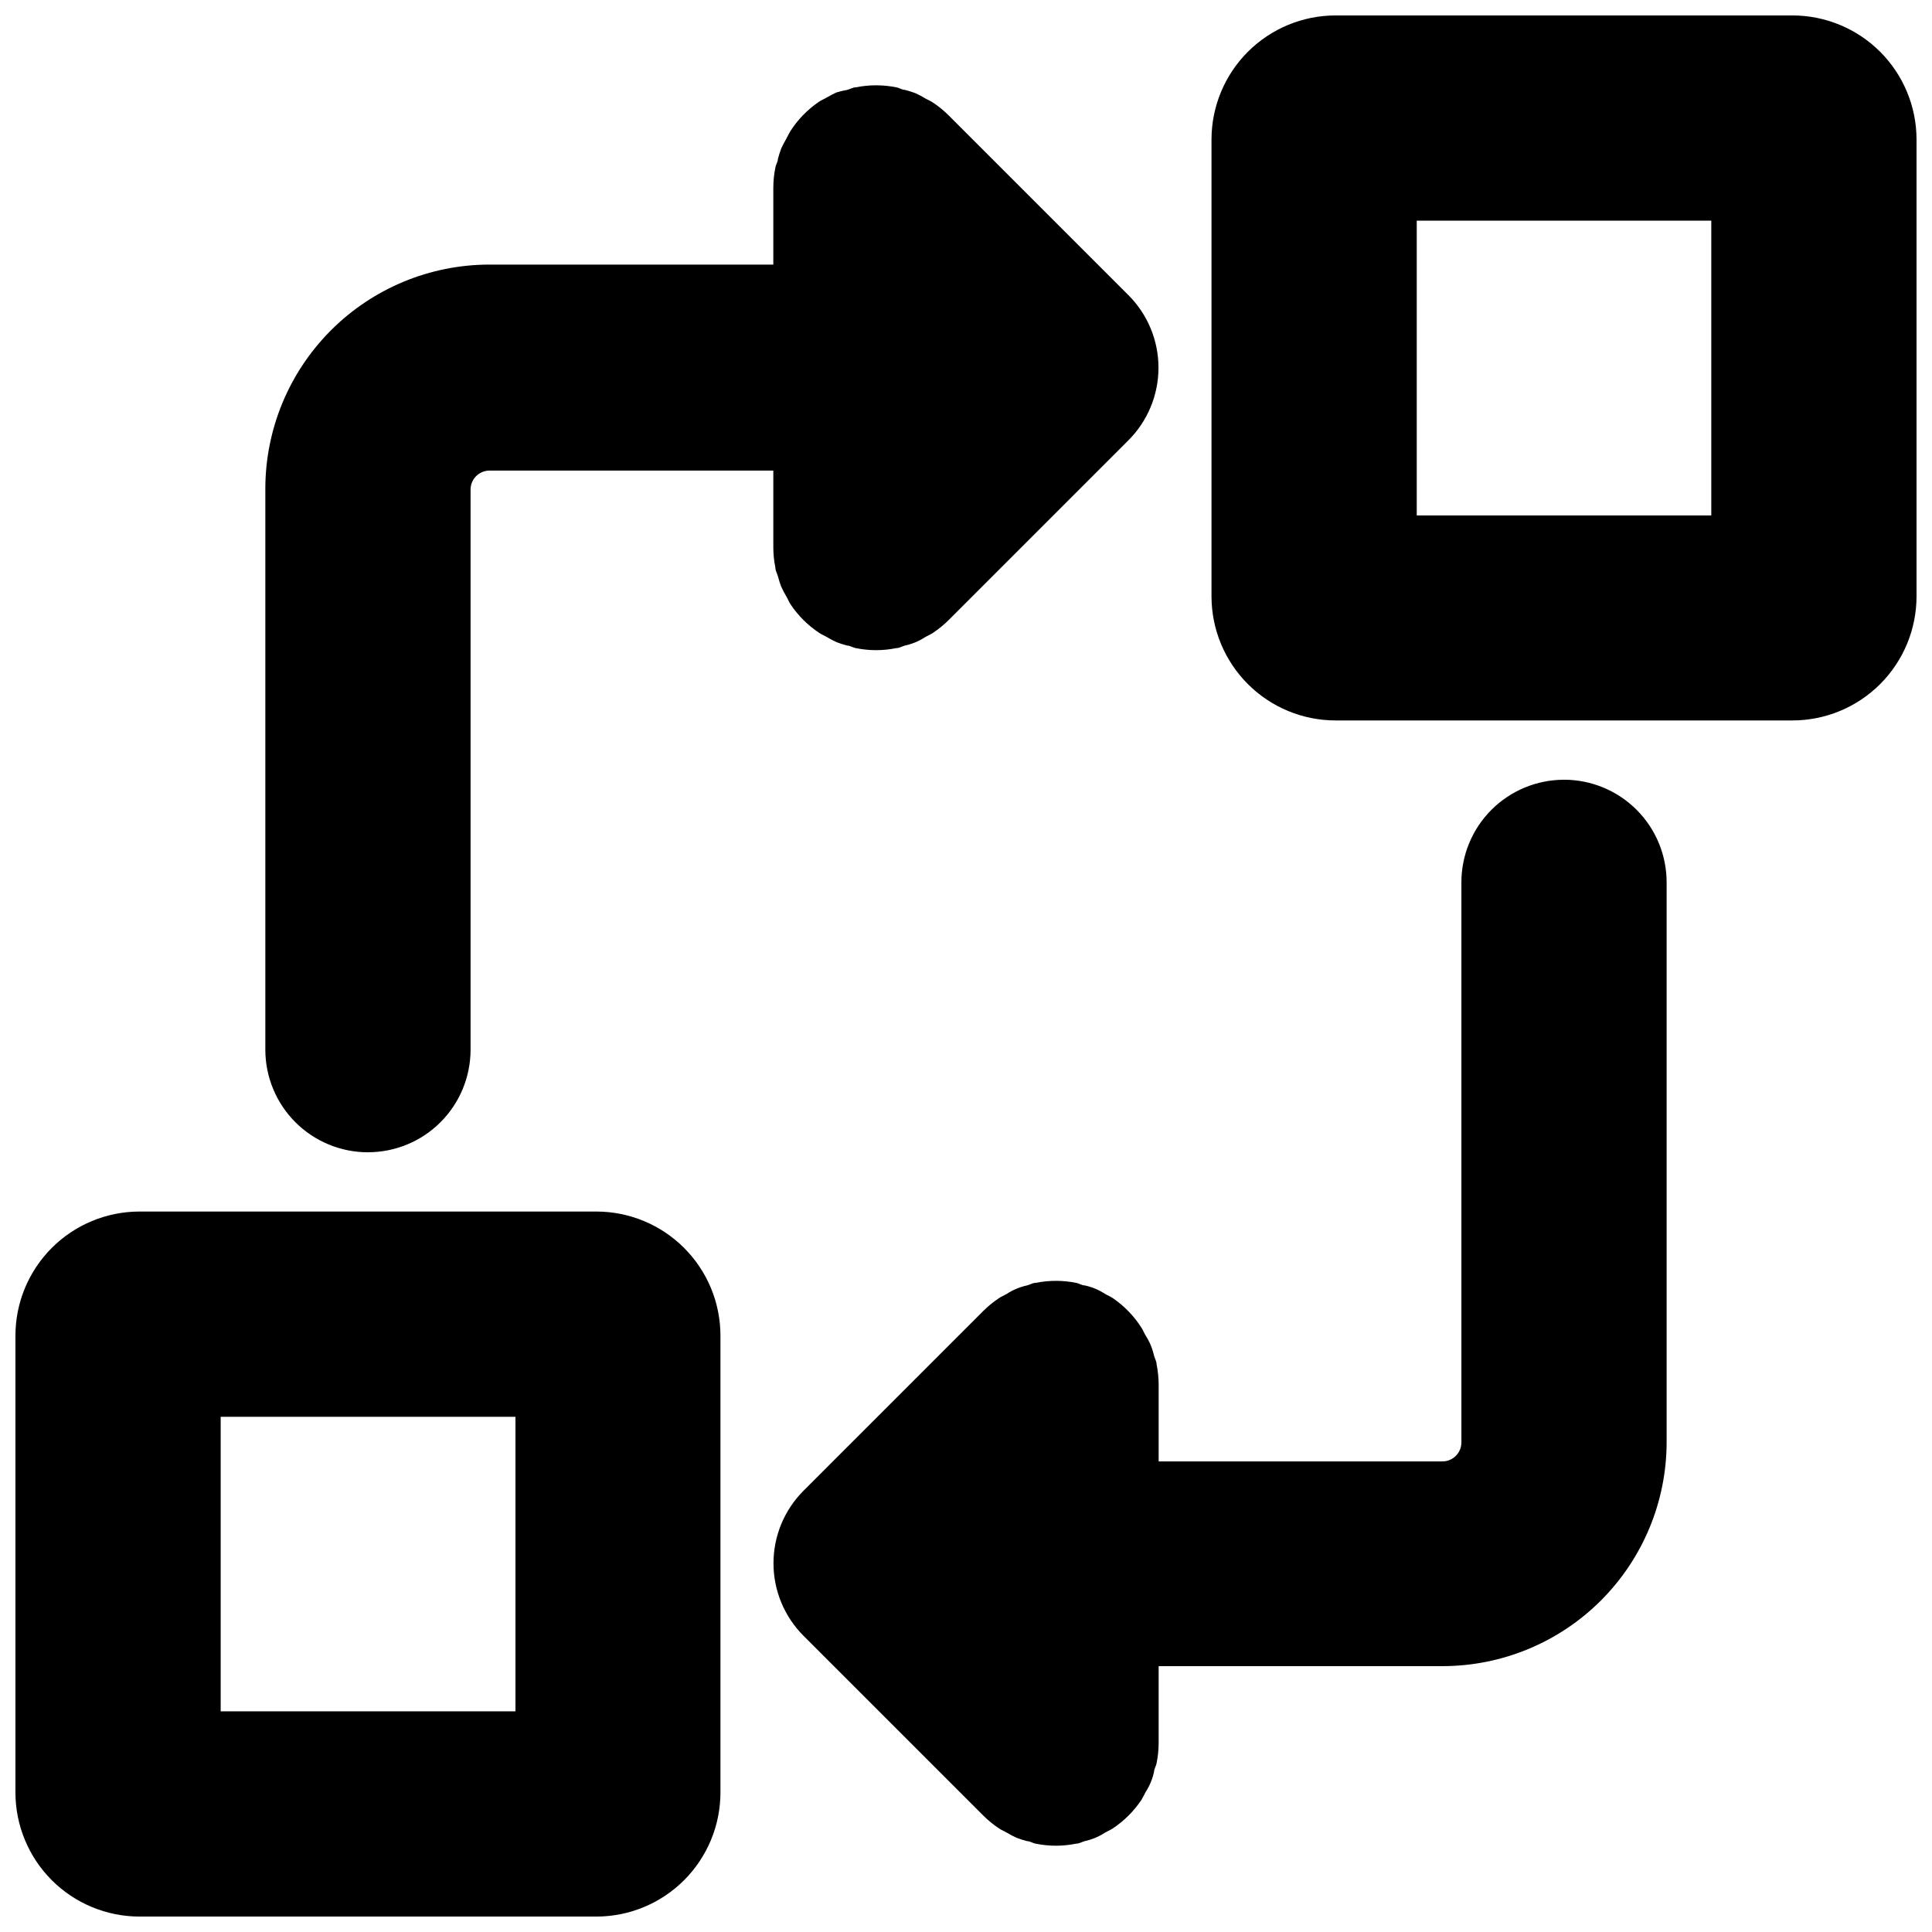
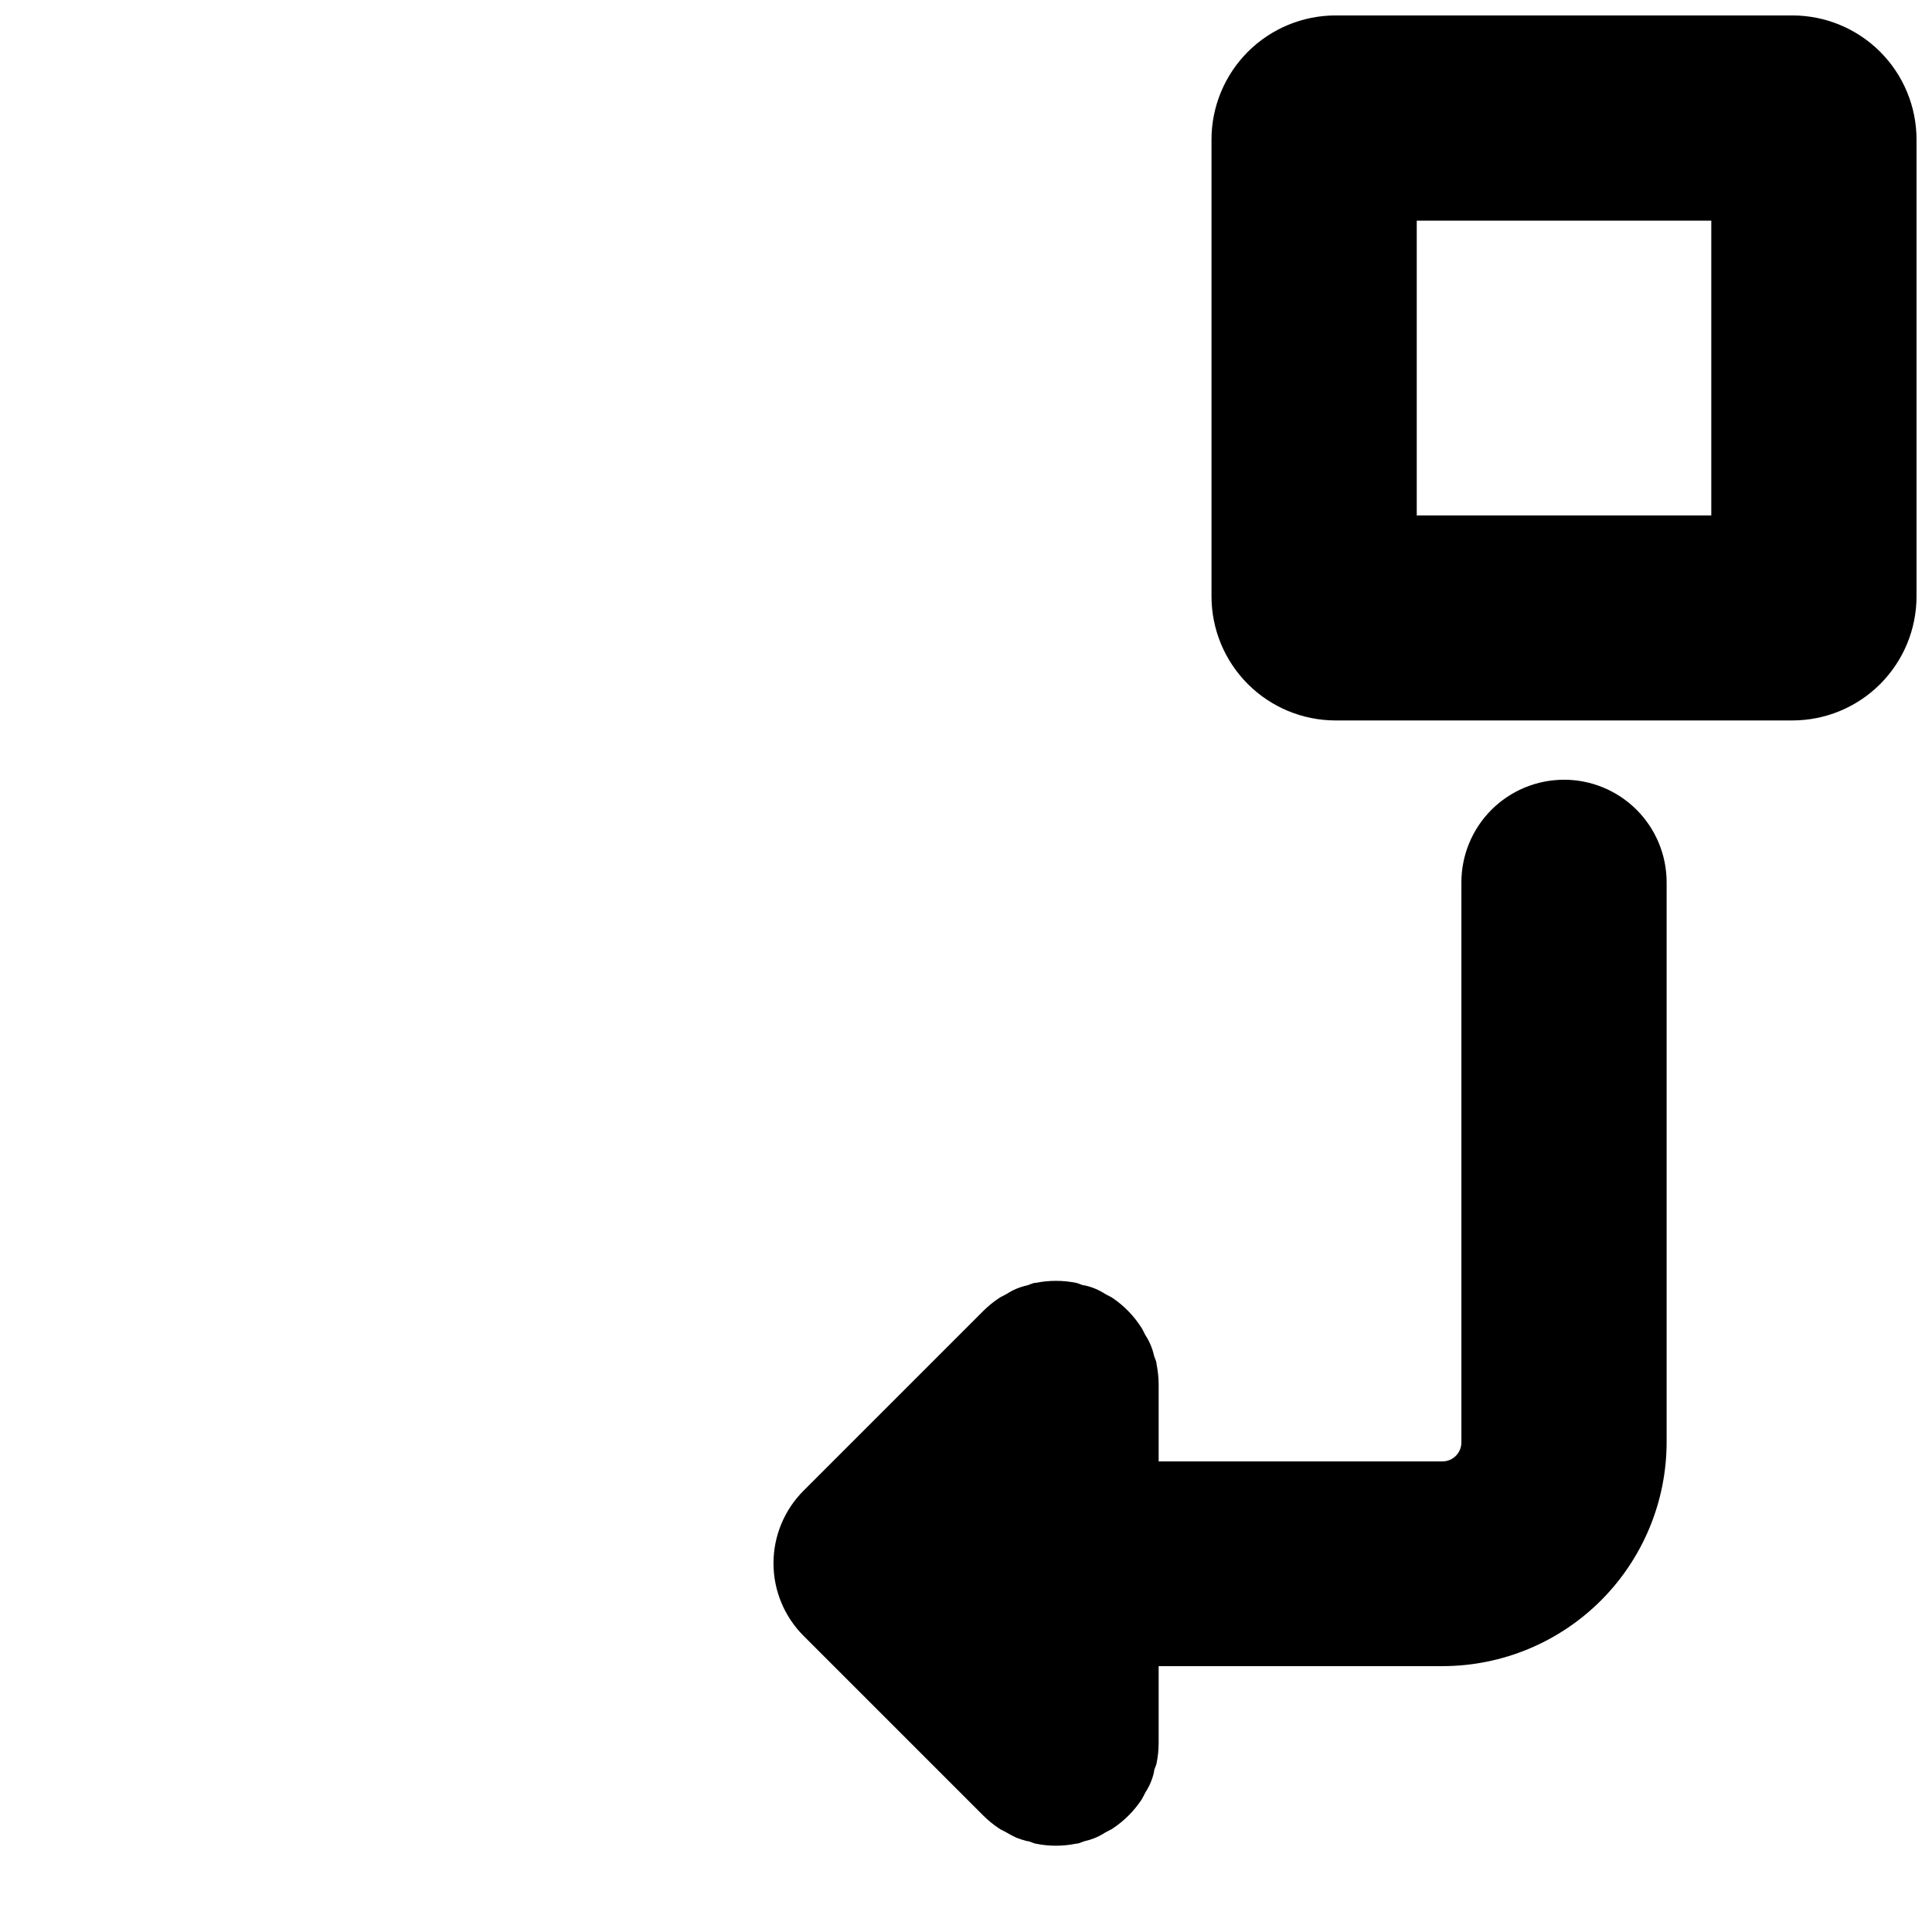
<svg xmlns="http://www.w3.org/2000/svg" width="800px" height="800px" version="1.1" viewBox="144 144 512 512">
  <defs>
    <clipPath id="b">
      <path d="m465 148.09h186.9v186.91h-186.9z" />
    </clipPath>
    <clipPath id="a">
      <path d="m148.09 465h186.91v186.9h-186.91z" />
    </clipPath>
  </defs>
-   <path d="m241.51 449.36c7.215 0 14.133-2.863 19.23-7.965 5.102-5.102 7.965-12.02 7.965-19.23v-148.49c0.039-2.727 2.238-4.926 4.965-4.965h75.266v20.398c0.008 1.781 0.191 3.559 0.543 5.305 0 0.816 0.477 1.562 0.68 2.312 0.246 0.941 0.539 1.875 0.887 2.785 0.406 0.887 0.859 1.75 1.359 2.586 0.406 0.68 0.68 1.43 1.086 2.039 1.992 2.988 4.559 5.555 7.547 7.547 0.68 0.477 1.43 0.746 2.109 1.156 0.836 0.496 1.699 0.953 2.582 1.359 0.914 0.344 1.844 0.641 2.789 0.883 0.746 0 1.496 0.543 2.312 0.68 3.519 0.719 7.152 0.719 10.672 0 0.816 0 1.562-0.477 2.312-0.68 1.914-0.41 3.734-1.172 5.371-2.242 0.68-0.406 1.43-0.68 2.109-1.156 1.488-0.996 2.879-2.133 4.144-3.398l47.594-47.594c5.109-5.102 7.977-12.023 7.977-19.242s-2.867-14.141-7.977-19.242l-47.594-47.594c-1.266-1.266-2.656-2.406-4.144-3.398-0.68-0.477-1.43-0.746-2.109-1.156-0.836-0.5-1.699-0.953-2.582-1.359-0.914-0.348-1.844-0.641-2.789-0.883-0.746 0-1.496-0.543-2.312-0.68-3.523-0.707-7.148-0.707-10.672 0-0.816 0-1.496 0.477-2.312 0.68-0.965 0.172-1.918 0.398-2.856 0.68-0.887 0.406-1.75 0.859-2.586 1.359-0.68 0.406-1.43 0.68-2.109 1.156h0.004c-2.981 2.039-5.519 4.648-7.481 7.684-0.406 0.68-0.746 1.359-1.086 2.039-0.5 0.836-0.953 1.699-1.359 2.582-0.348 0.914-0.641 1.844-0.887 2.789 0 0.746-0.543 1.496-0.68 2.312-0.352 1.742-0.535 3.519-0.543 5.301v20.398h-75.266c-15.734 0.016-30.824 6.277-41.949 17.402-11.129 11.129-17.387 26.215-17.406 41.953v148.7c0 7.211 2.867 14.129 7.965 19.23 5.102 5.102 12.02 7.965 19.23 7.965z" />
  <path d="m558.48 350.64c-7.215 0-14.129 2.867-19.23 7.965-5.102 5.102-7.965 12.02-7.965 19.23v148.49c-0.039 2.727-2.238 4.926-4.965 4.965h-75.266v-20.398c-0.008-1.781-0.188-3.559-0.543-5.305 0-0.816-0.477-1.562-0.68-2.312v0.004c-0.414-1.914-1.172-3.734-2.242-5.371-0.406-0.68-0.68-1.43-1.086-2.039l-0.004-0.004c-1.965-3.086-4.531-5.746-7.547-7.816-0.68-0.477-1.43-0.746-2.109-1.156-1.637-1.07-3.457-1.832-5.371-2.242-0.746 0-1.496-0.543-2.312-0.68l0.004-0.004c-3.523-0.703-7.152-0.703-10.676 0-0.816 0-1.496 0.477-2.312 0.68v0.004c-1.914 0.41-3.734 1.172-5.371 2.242-0.68 0.406-1.43 0.68-2.109 1.156h0.004c-1.492 0.992-2.883 2.133-4.148 3.398l-47.594 47.594c-5.106 5.102-7.977 12.023-7.977 19.242s2.871 14.141 7.977 19.242l47.594 47.594v-0.004c1.266 1.27 2.656 2.406 4.148 3.402 0.68 0.477 1.43 0.746 2.109 1.156h-0.004c0.836 0.496 1.699 0.953 2.586 1.359 0.91 0.344 1.84 0.641 2.785 0.883 0.746 0 1.496 0.543 2.312 0.68 3.523 0.719 7.152 0.719 10.676 0 0.816 0 1.562-0.477 2.312-0.68h-0.004c1.914-0.41 3.734-1.172 5.371-2.242 0.68-0.406 1.43-0.68 2.109-1.156 2.988-1.992 5.555-4.559 7.547-7.547 0.406-0.68 0.746-1.359 1.086-2.039h0.004c1.07-1.641 1.828-3.461 2.242-5.375 0-0.746 0.543-1.496 0.68-2.312v0.004c0.355-1.746 0.535-3.523 0.543-5.305v-20.398h75.266c15.738-0.016 30.824-6.277 41.953-17.402 11.125-11.129 17.387-26.215 17.402-41.953v-148.36c0-7.211-2.863-14.129-7.965-19.23-5.102-5.098-12.02-7.965-19.23-7.965z" />
  <g clip-path="url(#b)">
    <path d="m619.06 148.09h-121.16c-8.707 0.02-17.047 3.484-23.203 9.637-6.152 6.156-9.621 14.5-9.637 23.203v121.16c0.016 8.703 3.484 17.043 9.637 23.199 6.156 6.156 14.496 9.621 23.203 9.637h121.16c8.707-0.016 17.047-3.481 23.203-9.637 6.152-6.156 9.621-14.496 9.637-23.199v-121.16c-0.016-8.703-3.484-17.047-9.637-23.203-6.156-6.152-14.496-9.617-23.203-9.637zm-21.551 132.51h-78.055v-78.121h78.055z" />
  </g>
  <g clip-path="url(#a)">
-     <path d="m302.09 465.07h-121.16c-8.703 0.016-17.047 3.484-23.203 9.637-6.152 6.156-9.617 14.496-9.637 23.203v121.16c0.02 8.707 3.484 17.047 9.637 23.203 6.156 6.152 14.5 9.621 23.203 9.637h121.16c8.703-0.016 17.043-3.484 23.199-9.637 6.156-6.156 9.621-14.496 9.637-23.203v-121.16c-0.016-8.707-3.481-17.047-9.637-23.203-6.156-6.152-14.496-9.621-23.199-9.637zm-21.488 132.45h-78.121v-78.055h78.121z" />
-   </g>
+     </g>
</svg>